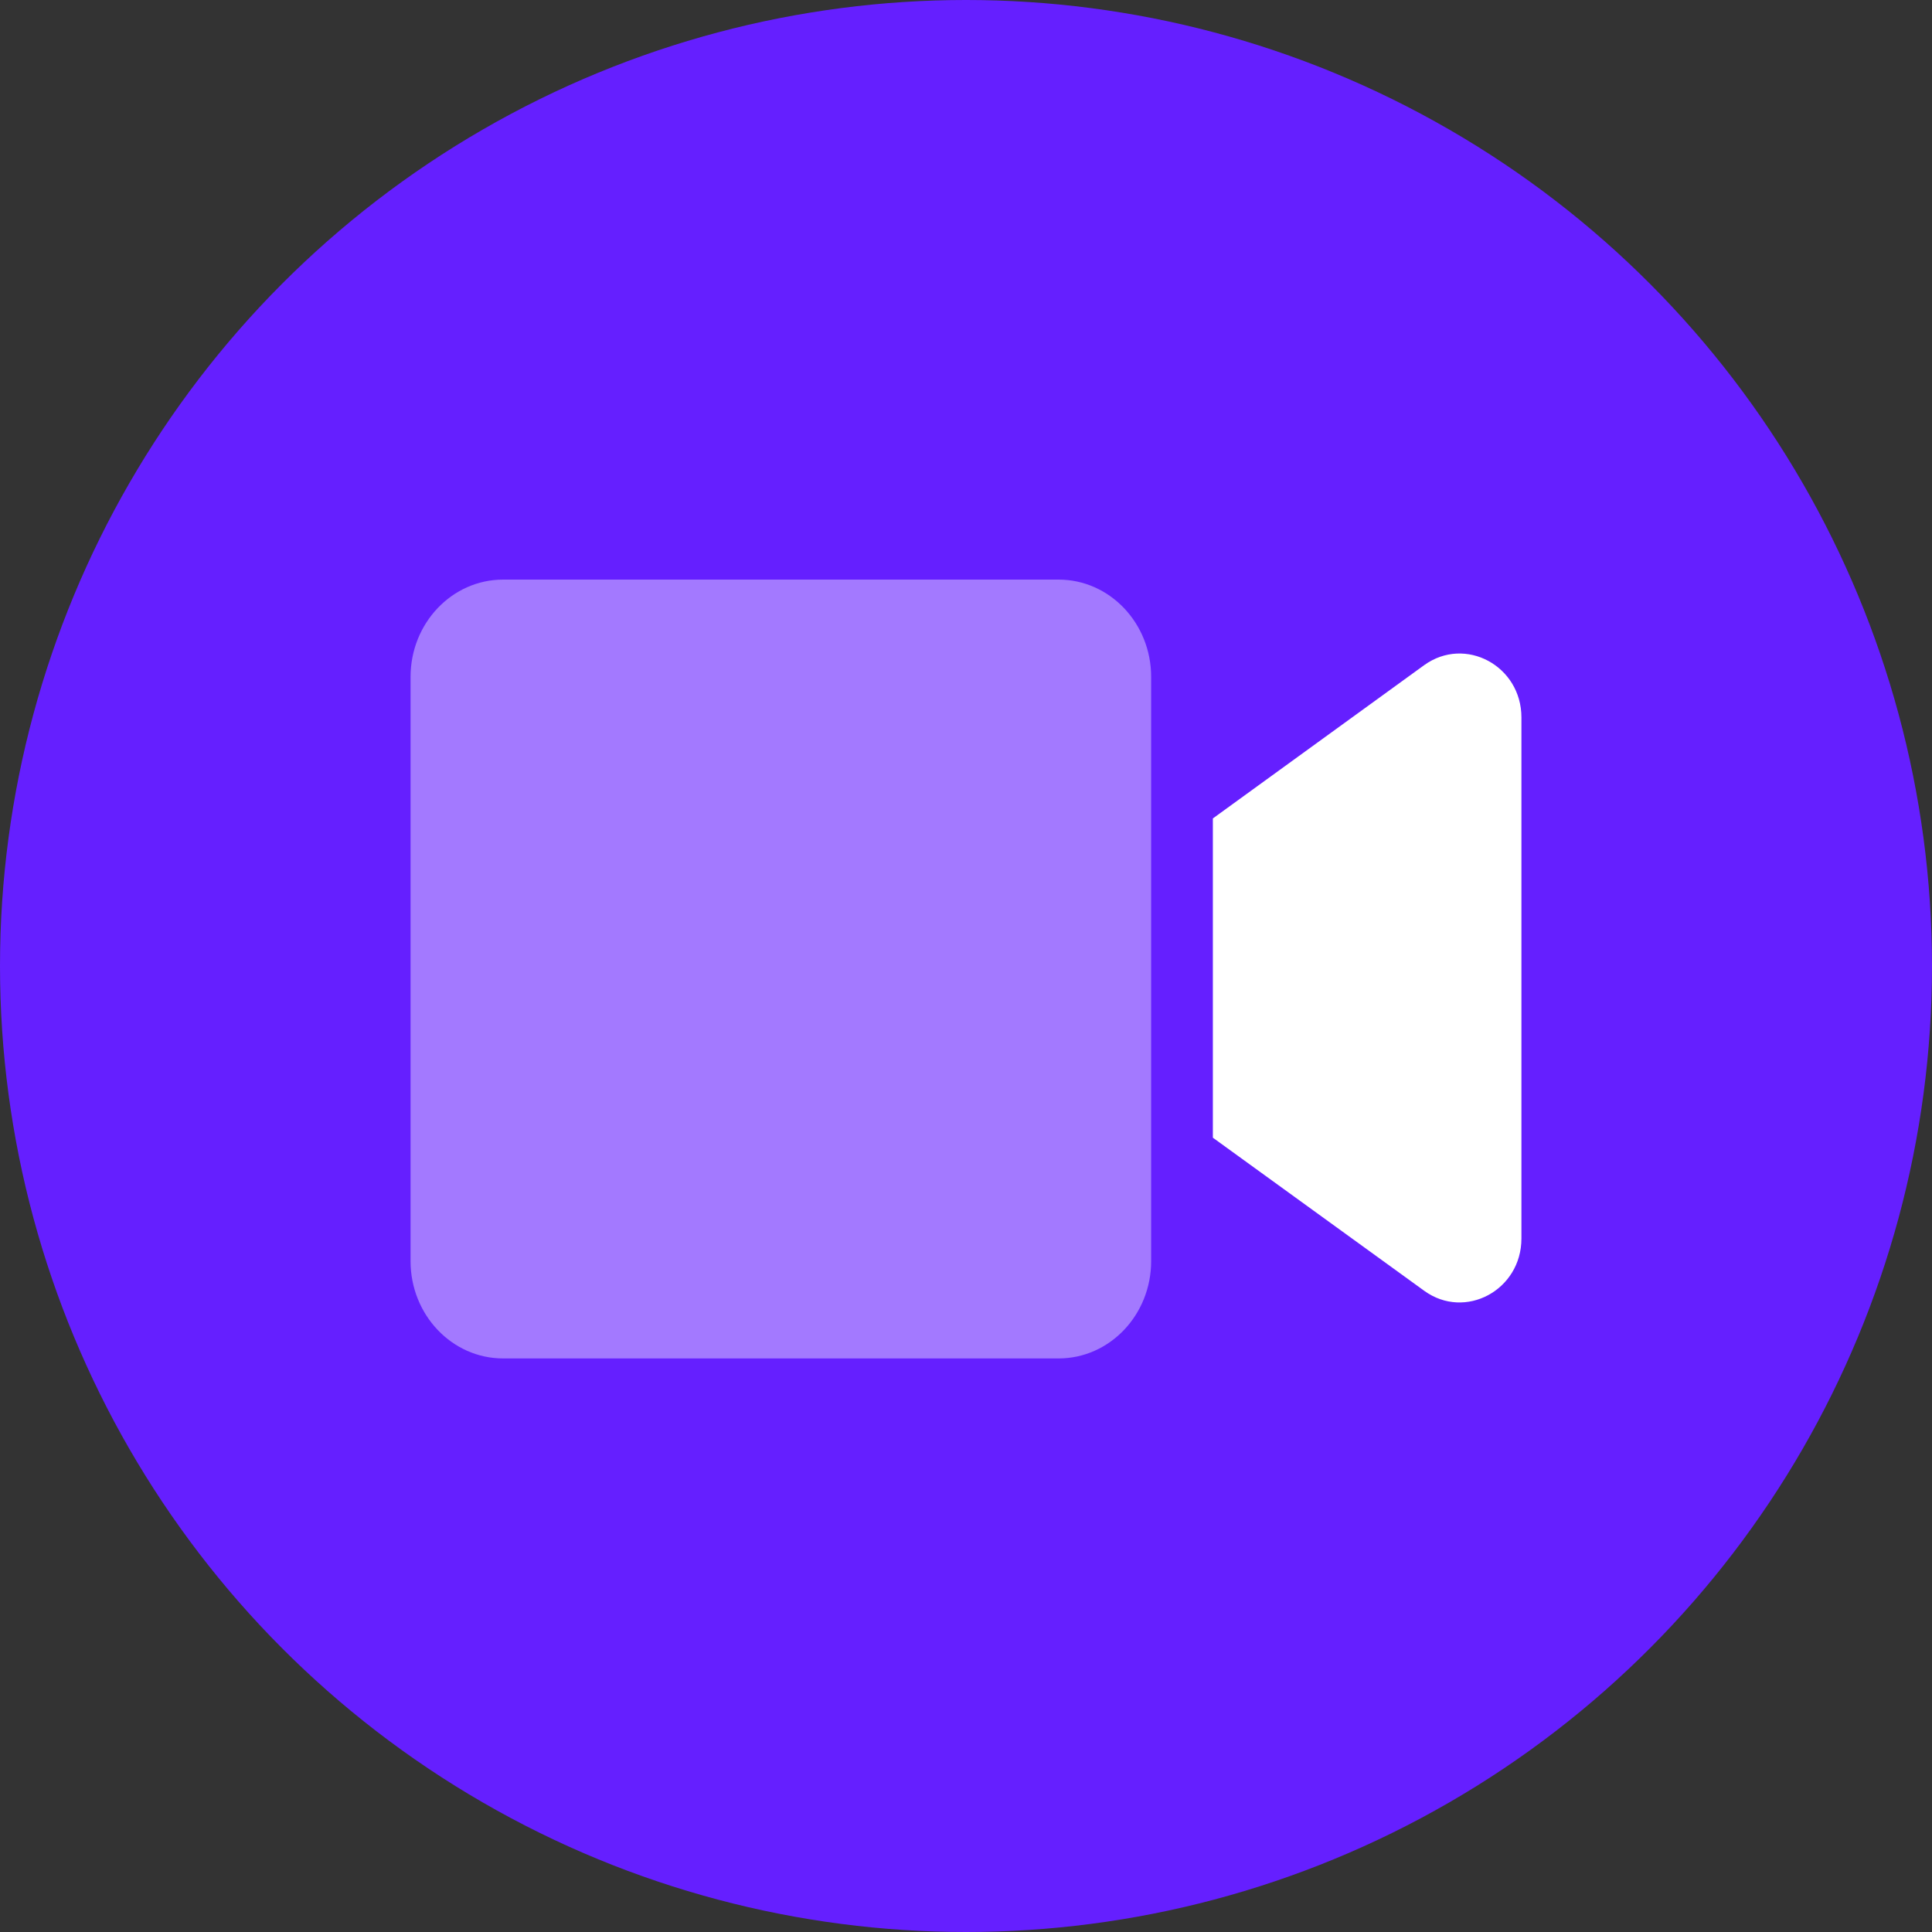
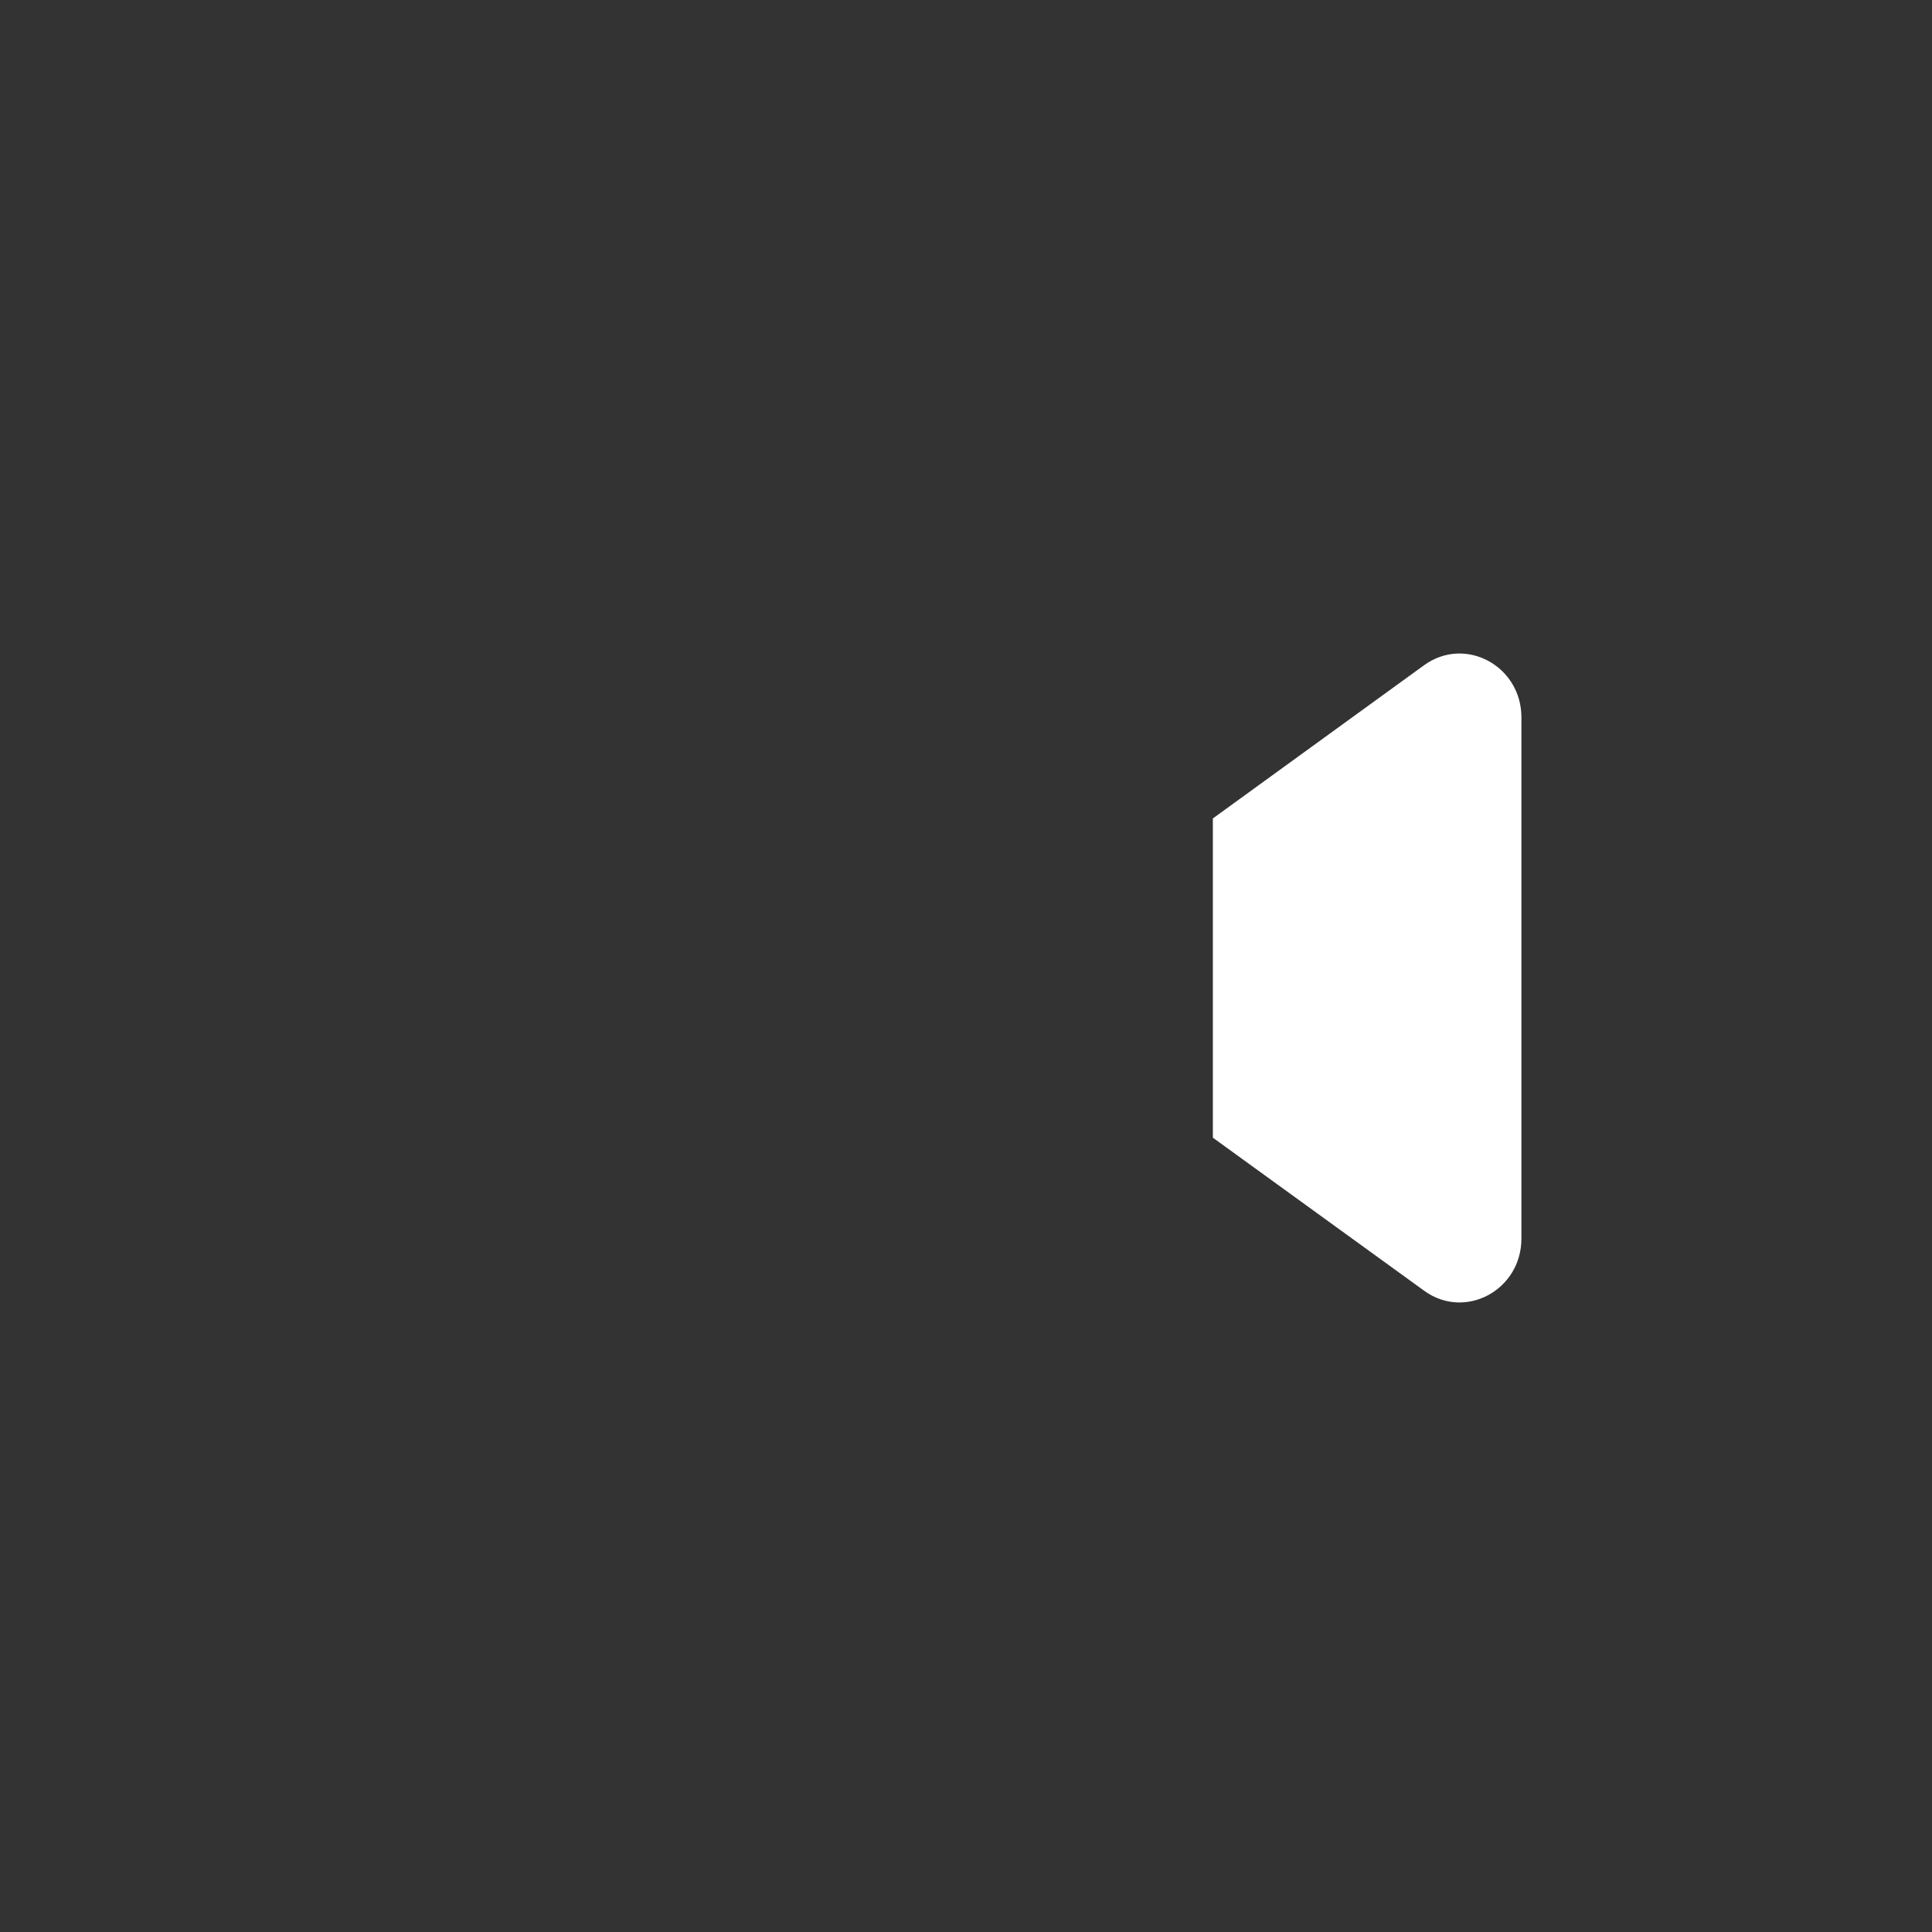
<svg xmlns="http://www.w3.org/2000/svg" width="80" height="80" viewBox="0 0 80 80" fill="none">
  <rect x="0" y="0" width="80" height="80" fill="#333333" stroke="none" />
-   <circle cx="40" cy="40" r="40" fill="#651FFF" />
  <path d="M58.974 27.541L50.222 33.89V47.109L58.974 53.449C60.667 54.676 62.999 53.425 62.999 51.283V29.707C62.999 27.574 60.675 26.317 58.974 27.541Z" fill="white" />
-   <path opacity="0.4" d="M43.833 24H20.833C18.716 24 17 25.805 17 28.031V52.219C17 54.444 18.716 56.25 20.833 56.25H43.833C45.95 56.25 47.667 54.445 47.667 52.219V28.031C47.667 25.805 45.95 24 43.833 24Z" fill="white" />
</svg>